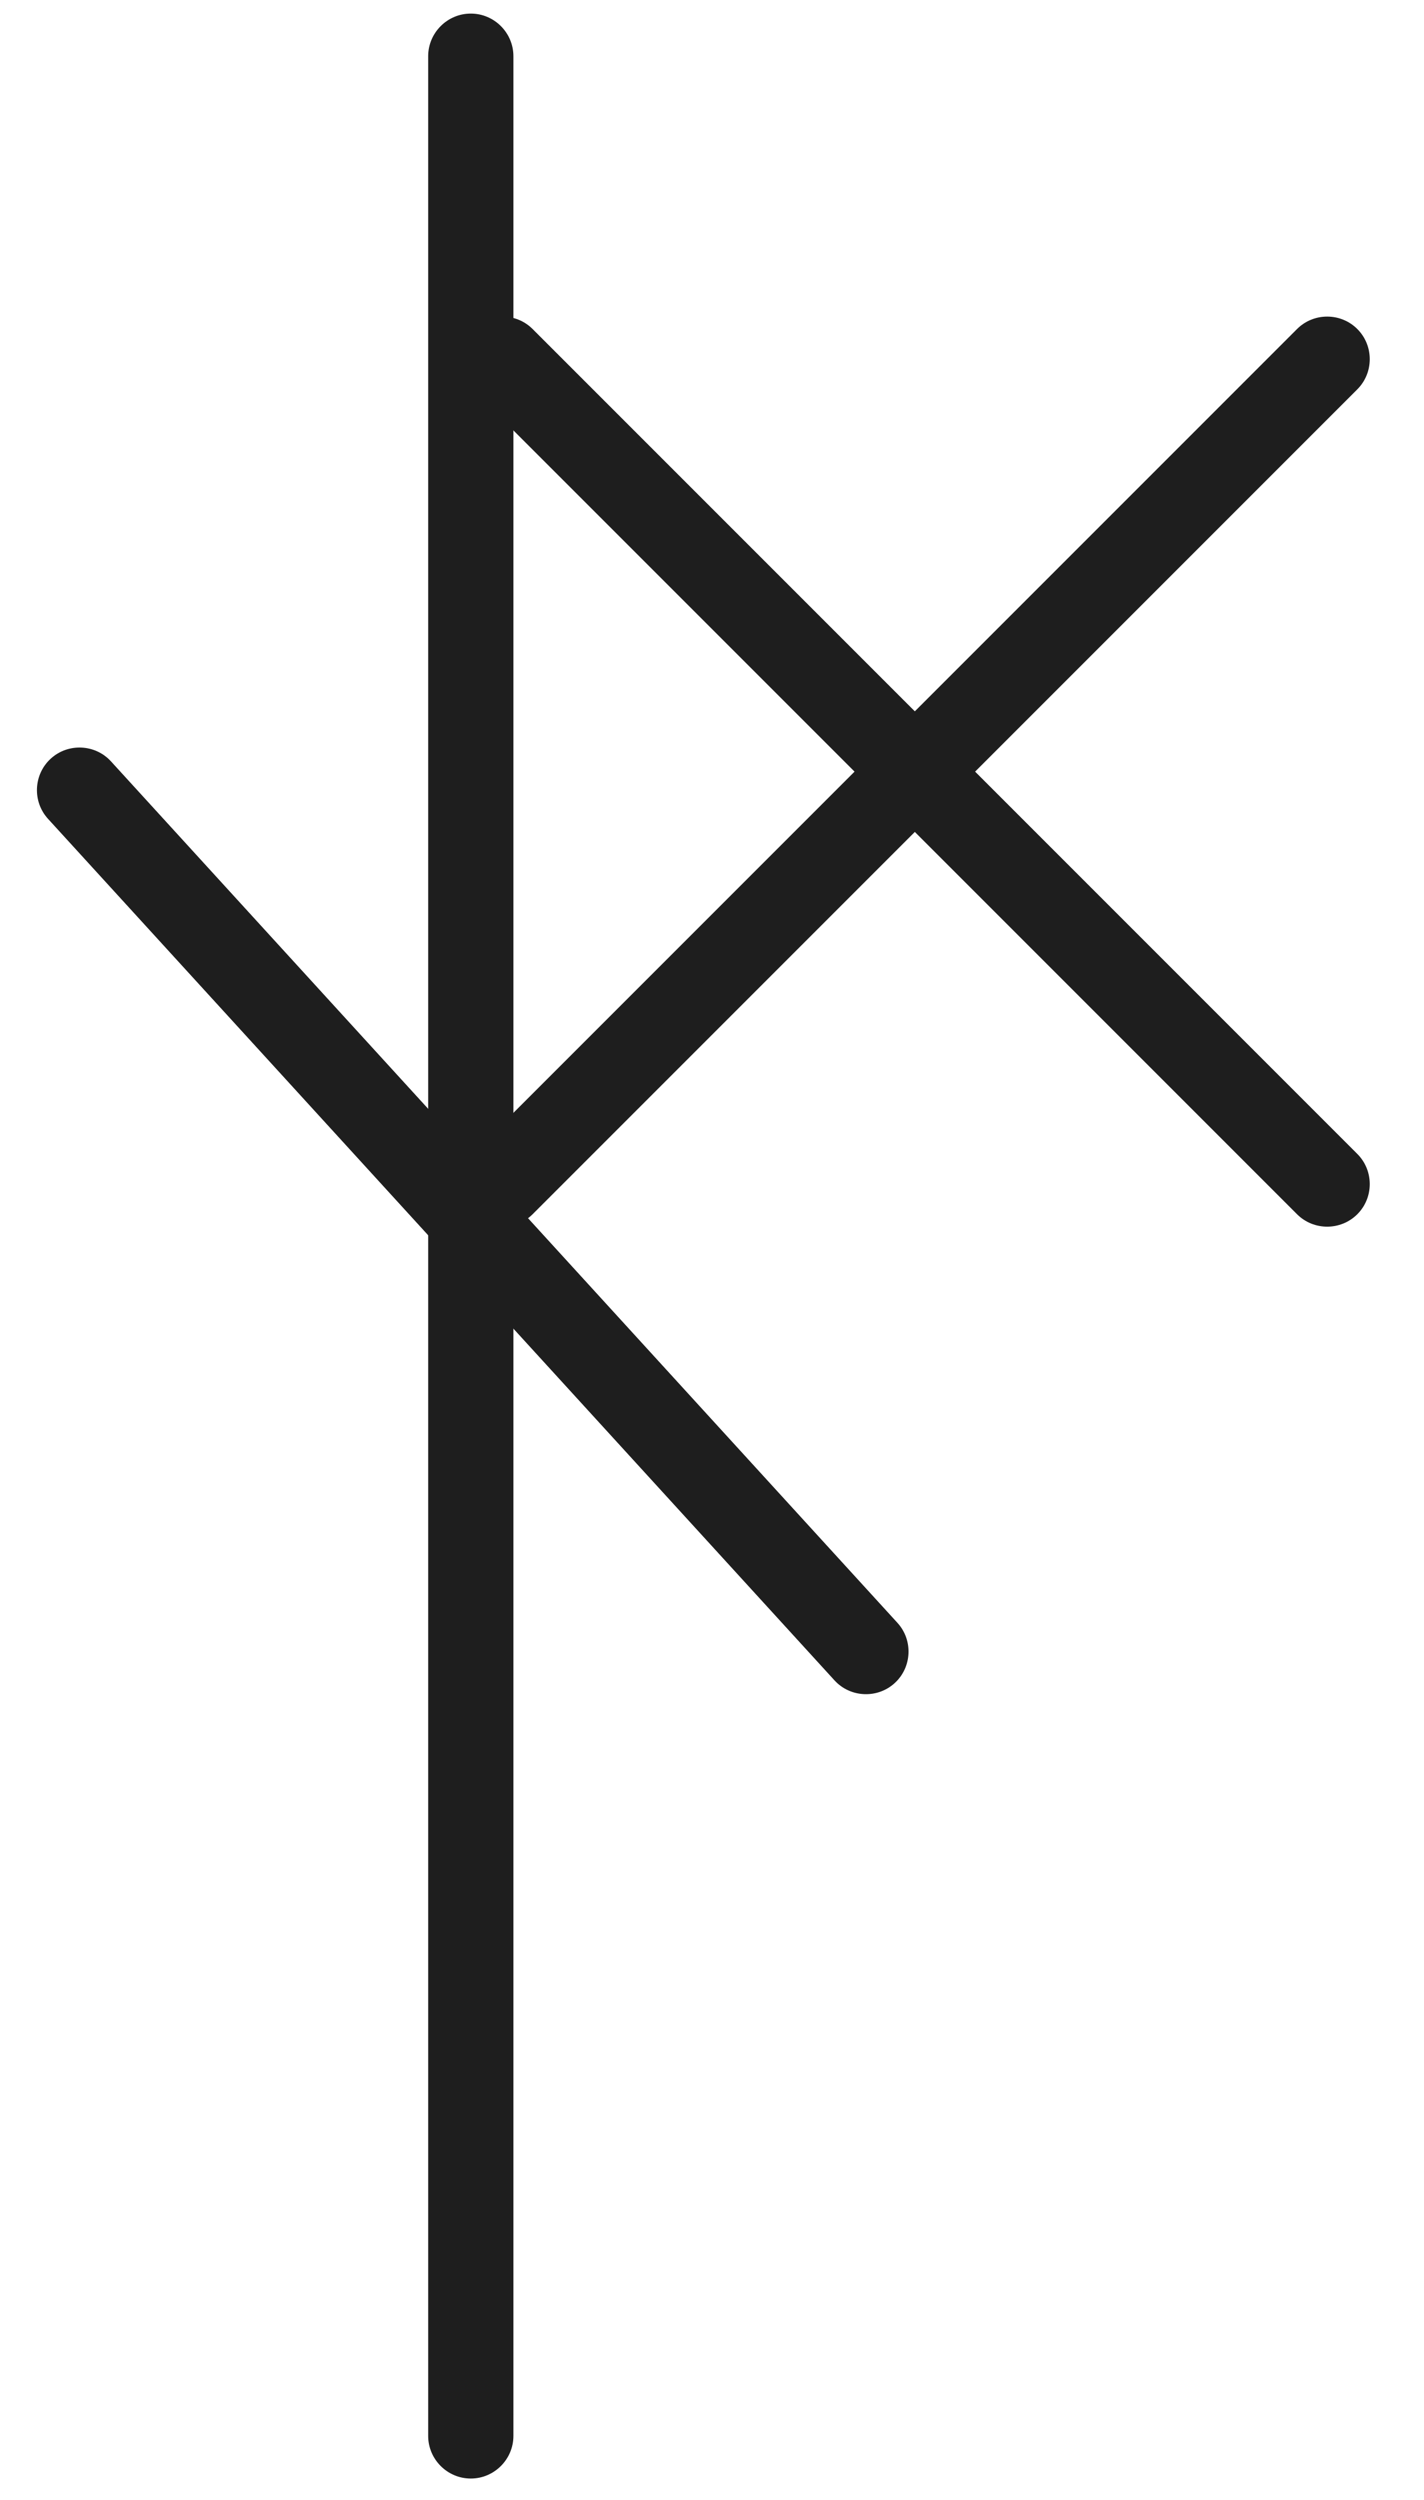
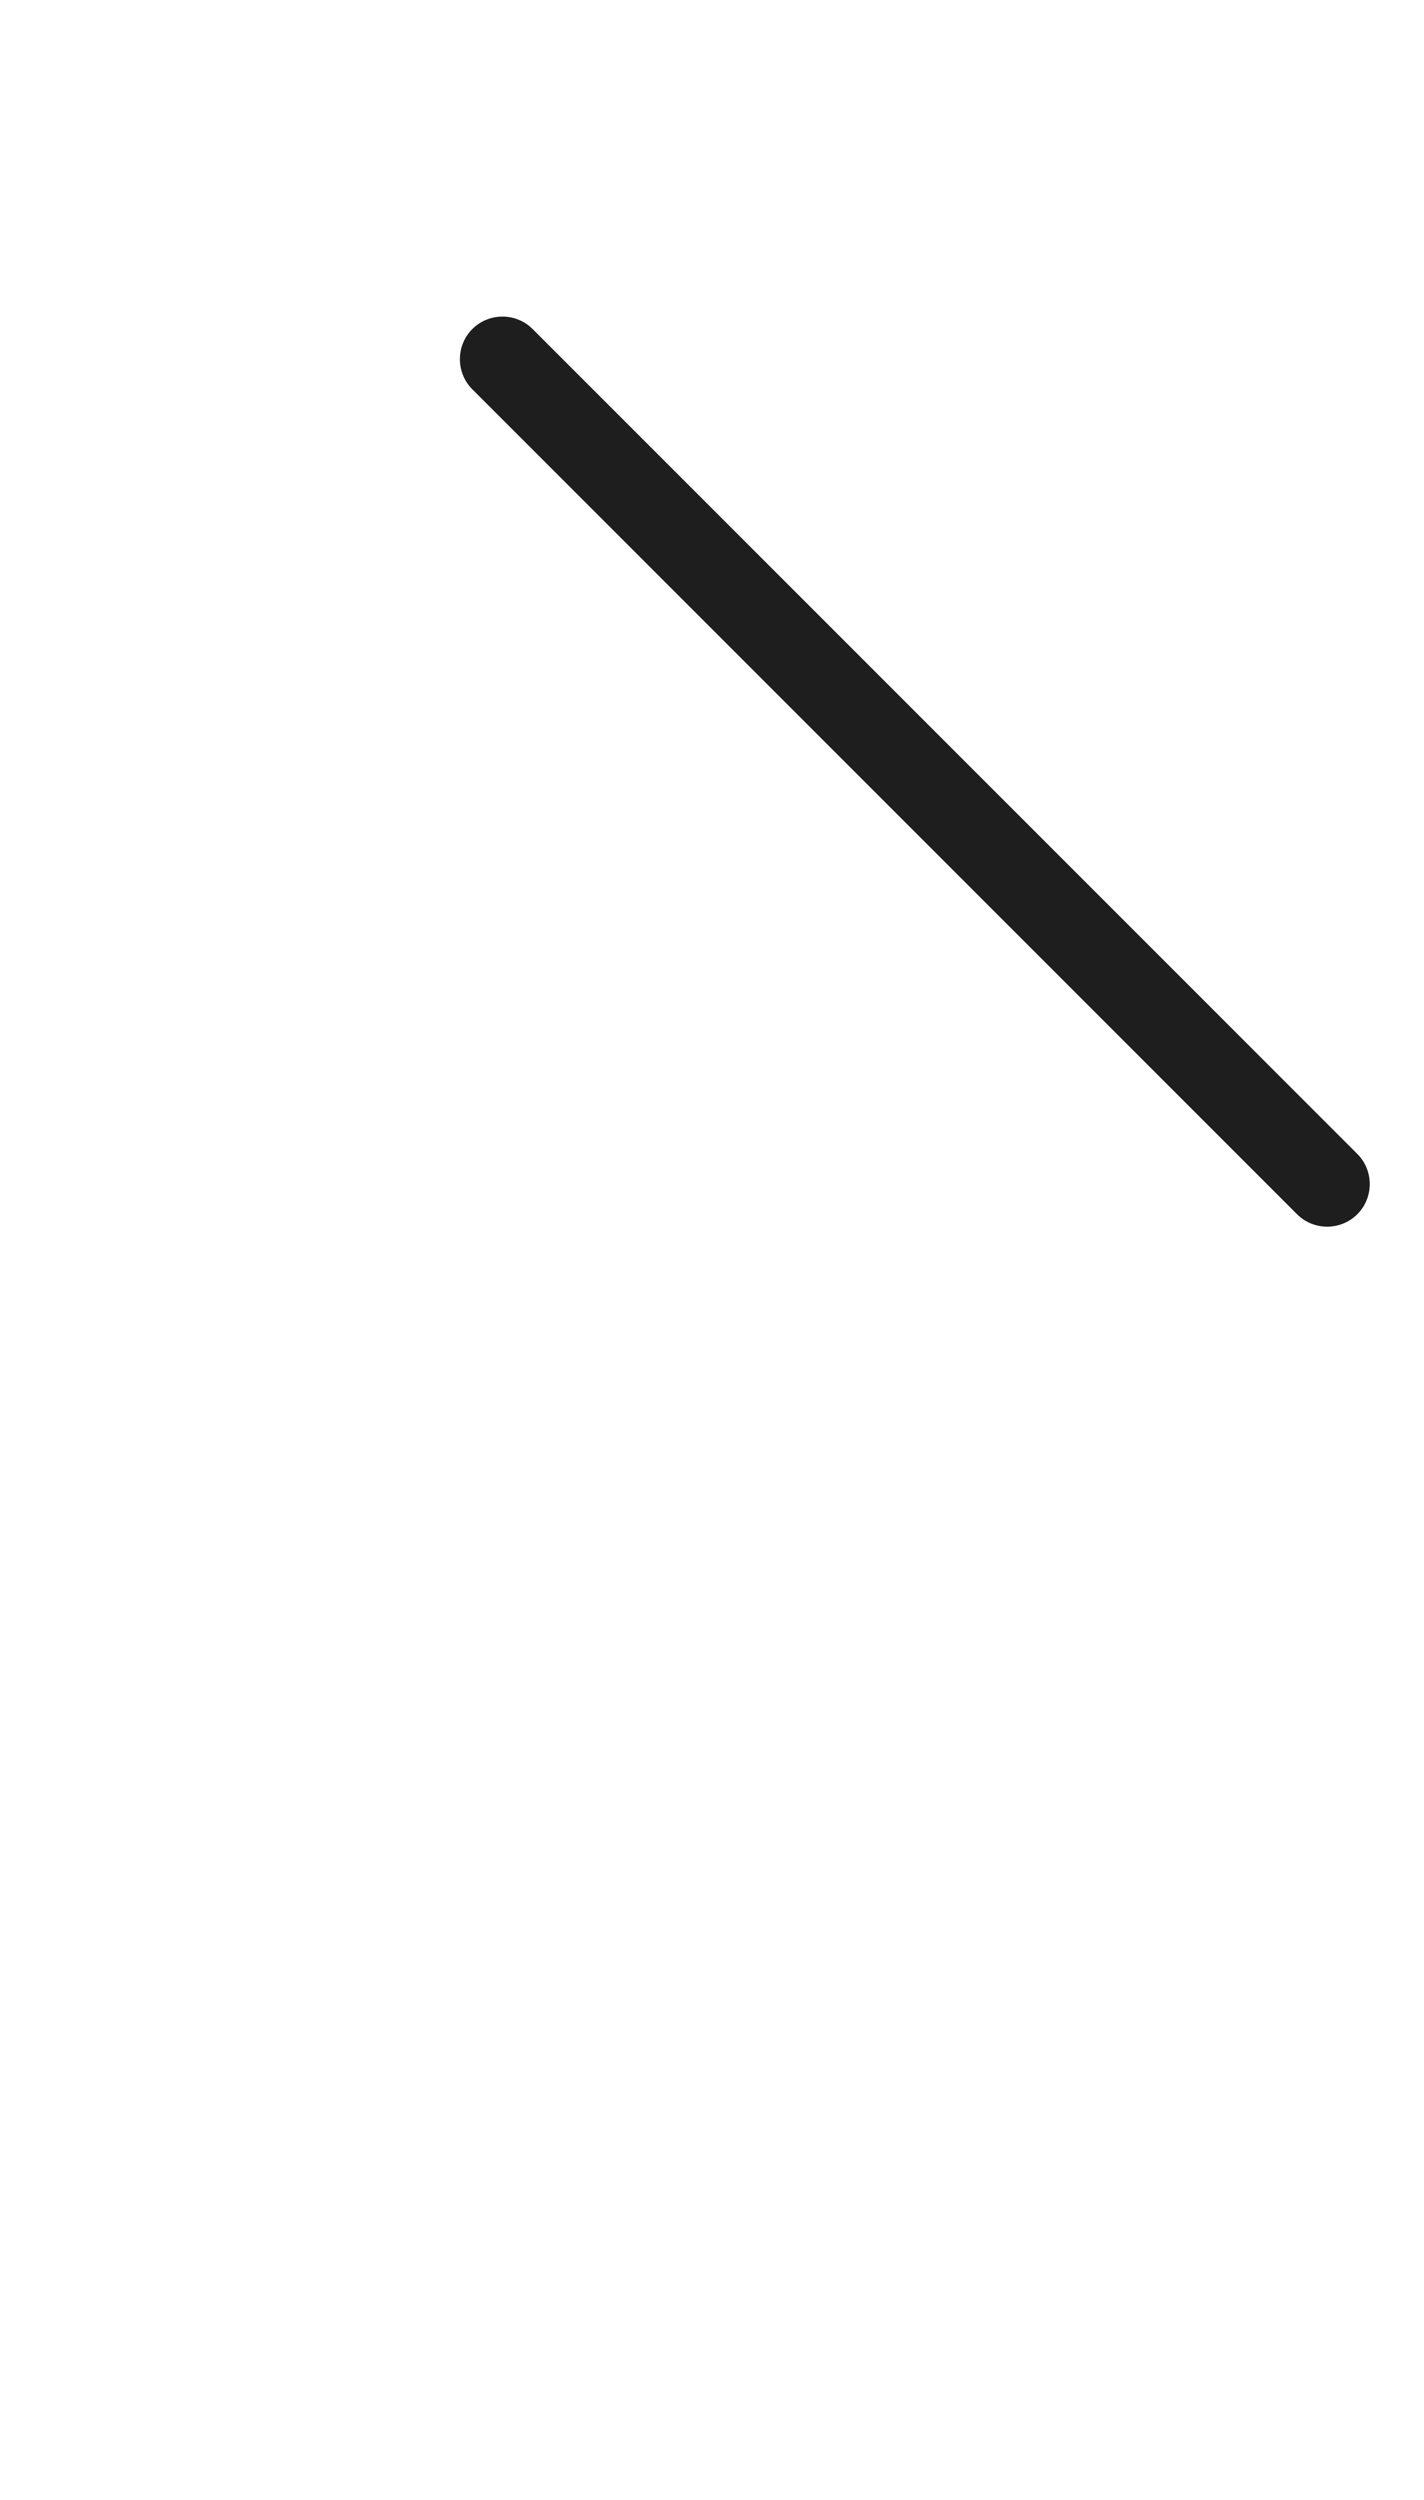
<svg xmlns="http://www.w3.org/2000/svg" version="1.1" id="Слой_1" x="0px" y="0px" viewBox="0 0 61.25 107.5" style="enable-background:new 0 0 61.25 107.5;" xml:space="preserve">
  <style type="text/css">
	.st0{fill:#1E1E1E;}
</style>
-   <path class="st0" d="M20.25,106.583L20.25,106.583c-1.008,0-1.833-0.825-1.833-1.833V2.417  c0-1.008,0.825-1.833,1.833-1.833h0c1.008,0,1.833,0.825,1.833,1.833V104.75  C22.083,105.758,21.258,106.583,20.25,106.583z" />
-   <path class="st0" d="M38.483,72.377L38.483,72.377c-0.745,0.68-1.91,0.627-2.59-0.118L2.066,35.213  c-0.68-0.745-0.627-1.91,0.118-2.59h0c0.745-0.68,1.91-0.627,2.59,0.118l33.828,37.046  C39.281,70.531,39.228,71.697,38.483,72.377z" />
  <path class="st0" d="M20.316,14.149L20.316,14.149c0.713-0.713,1.88-0.713,2.593,0l35.473,35.473  c0.713,0.713,0.713,1.88,0,2.593v0c-0.713,0.713-1.88,0.713-2.593,0L20.316,16.742  C19.603,16.029,19.603,14.862,20.316,14.149z" />
-   <path class="st0" d="M20.316,52.215L20.316,52.215c-0.713-0.713-0.713-1.88,0-2.593l35.473-35.473  c0.713-0.713,1.88-0.713,2.593,0v0c0.713,0.713,0.713,1.88,0,2.593L22.909,52.215  C22.196,52.928,21.029,52.928,20.316,52.215z" />
</svg>